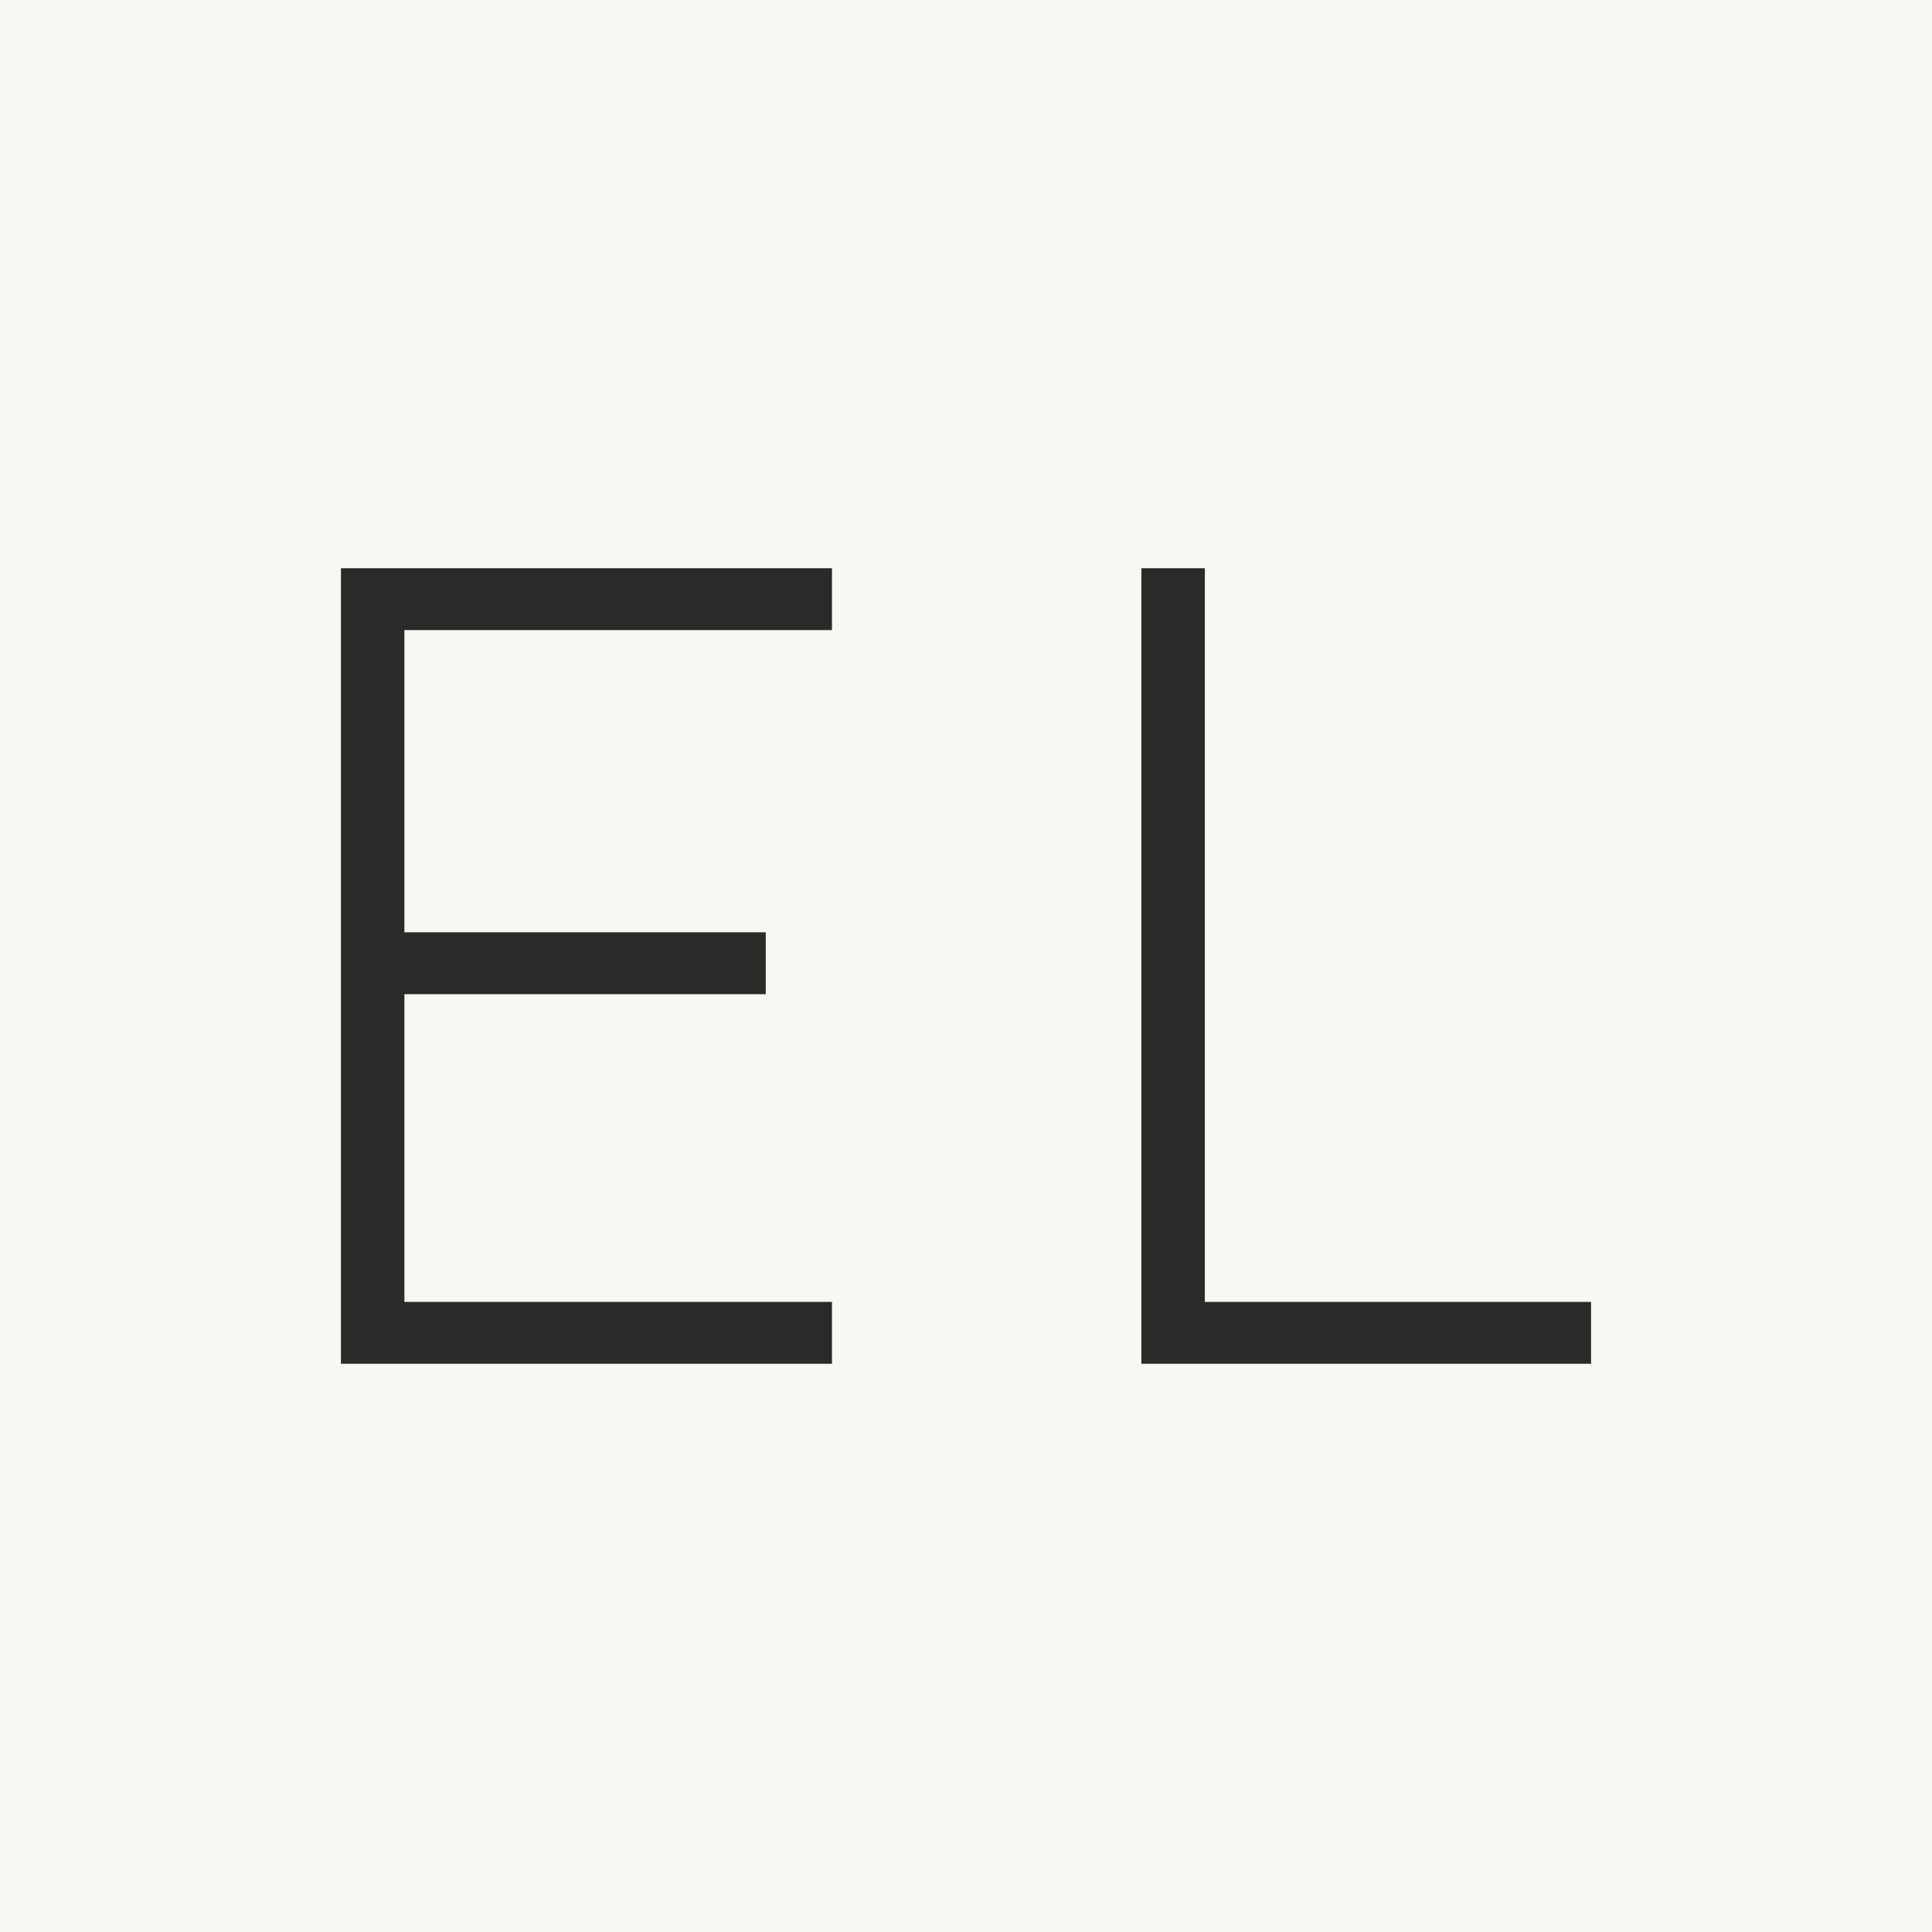
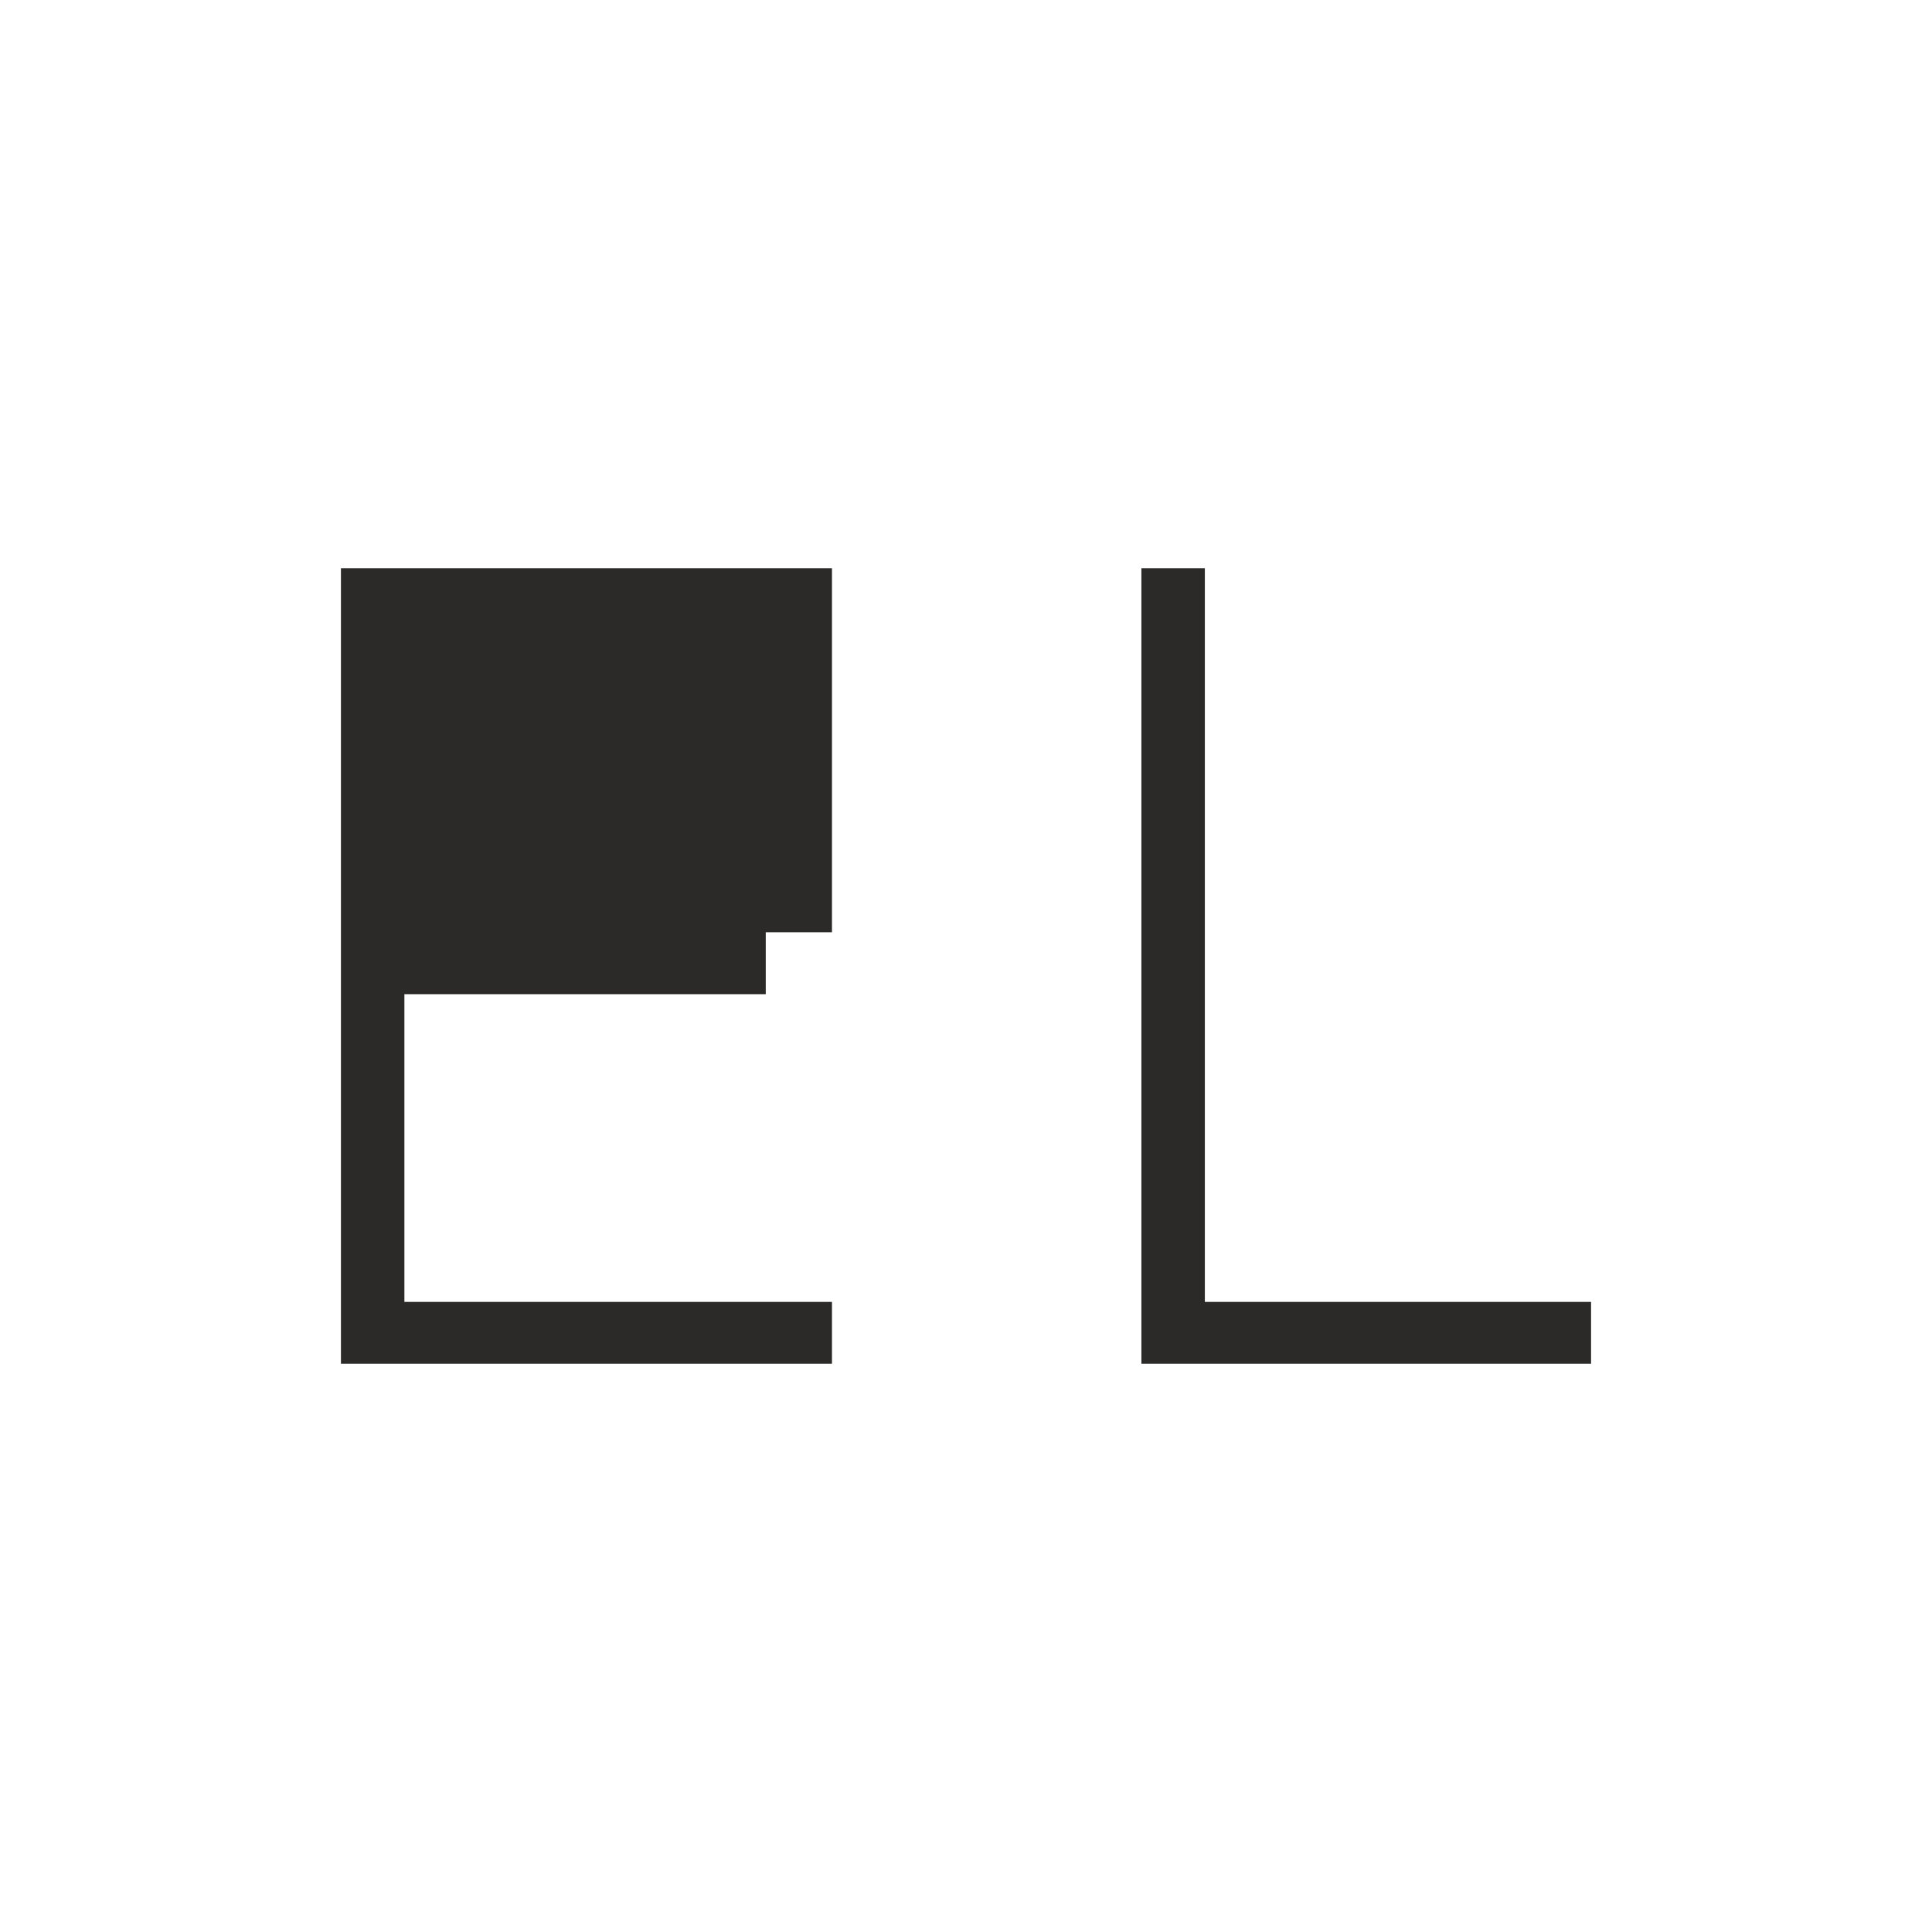
<svg xmlns="http://www.w3.org/2000/svg" width="51" height="51" viewBox="0 0 51 51" fill="none">
-   <rect width="51" height="51" fill="#F9F7F4" />
-   <path d="M9 36V15H21.962V16.633H10.675V24.61H20.214V26.244H10.675V34.367H21.962V36H9ZM30.13 36V15H31.805V34.367H42V36H30.13Z" fill="#2B2A29" />
+   <path d="M9 36V15H21.962V16.633V24.61H20.214V26.244H10.675V34.367H21.962V36H9ZM30.13 36V15H31.805V34.367H42V36H30.13Z" fill="#2B2A29" />
</svg>